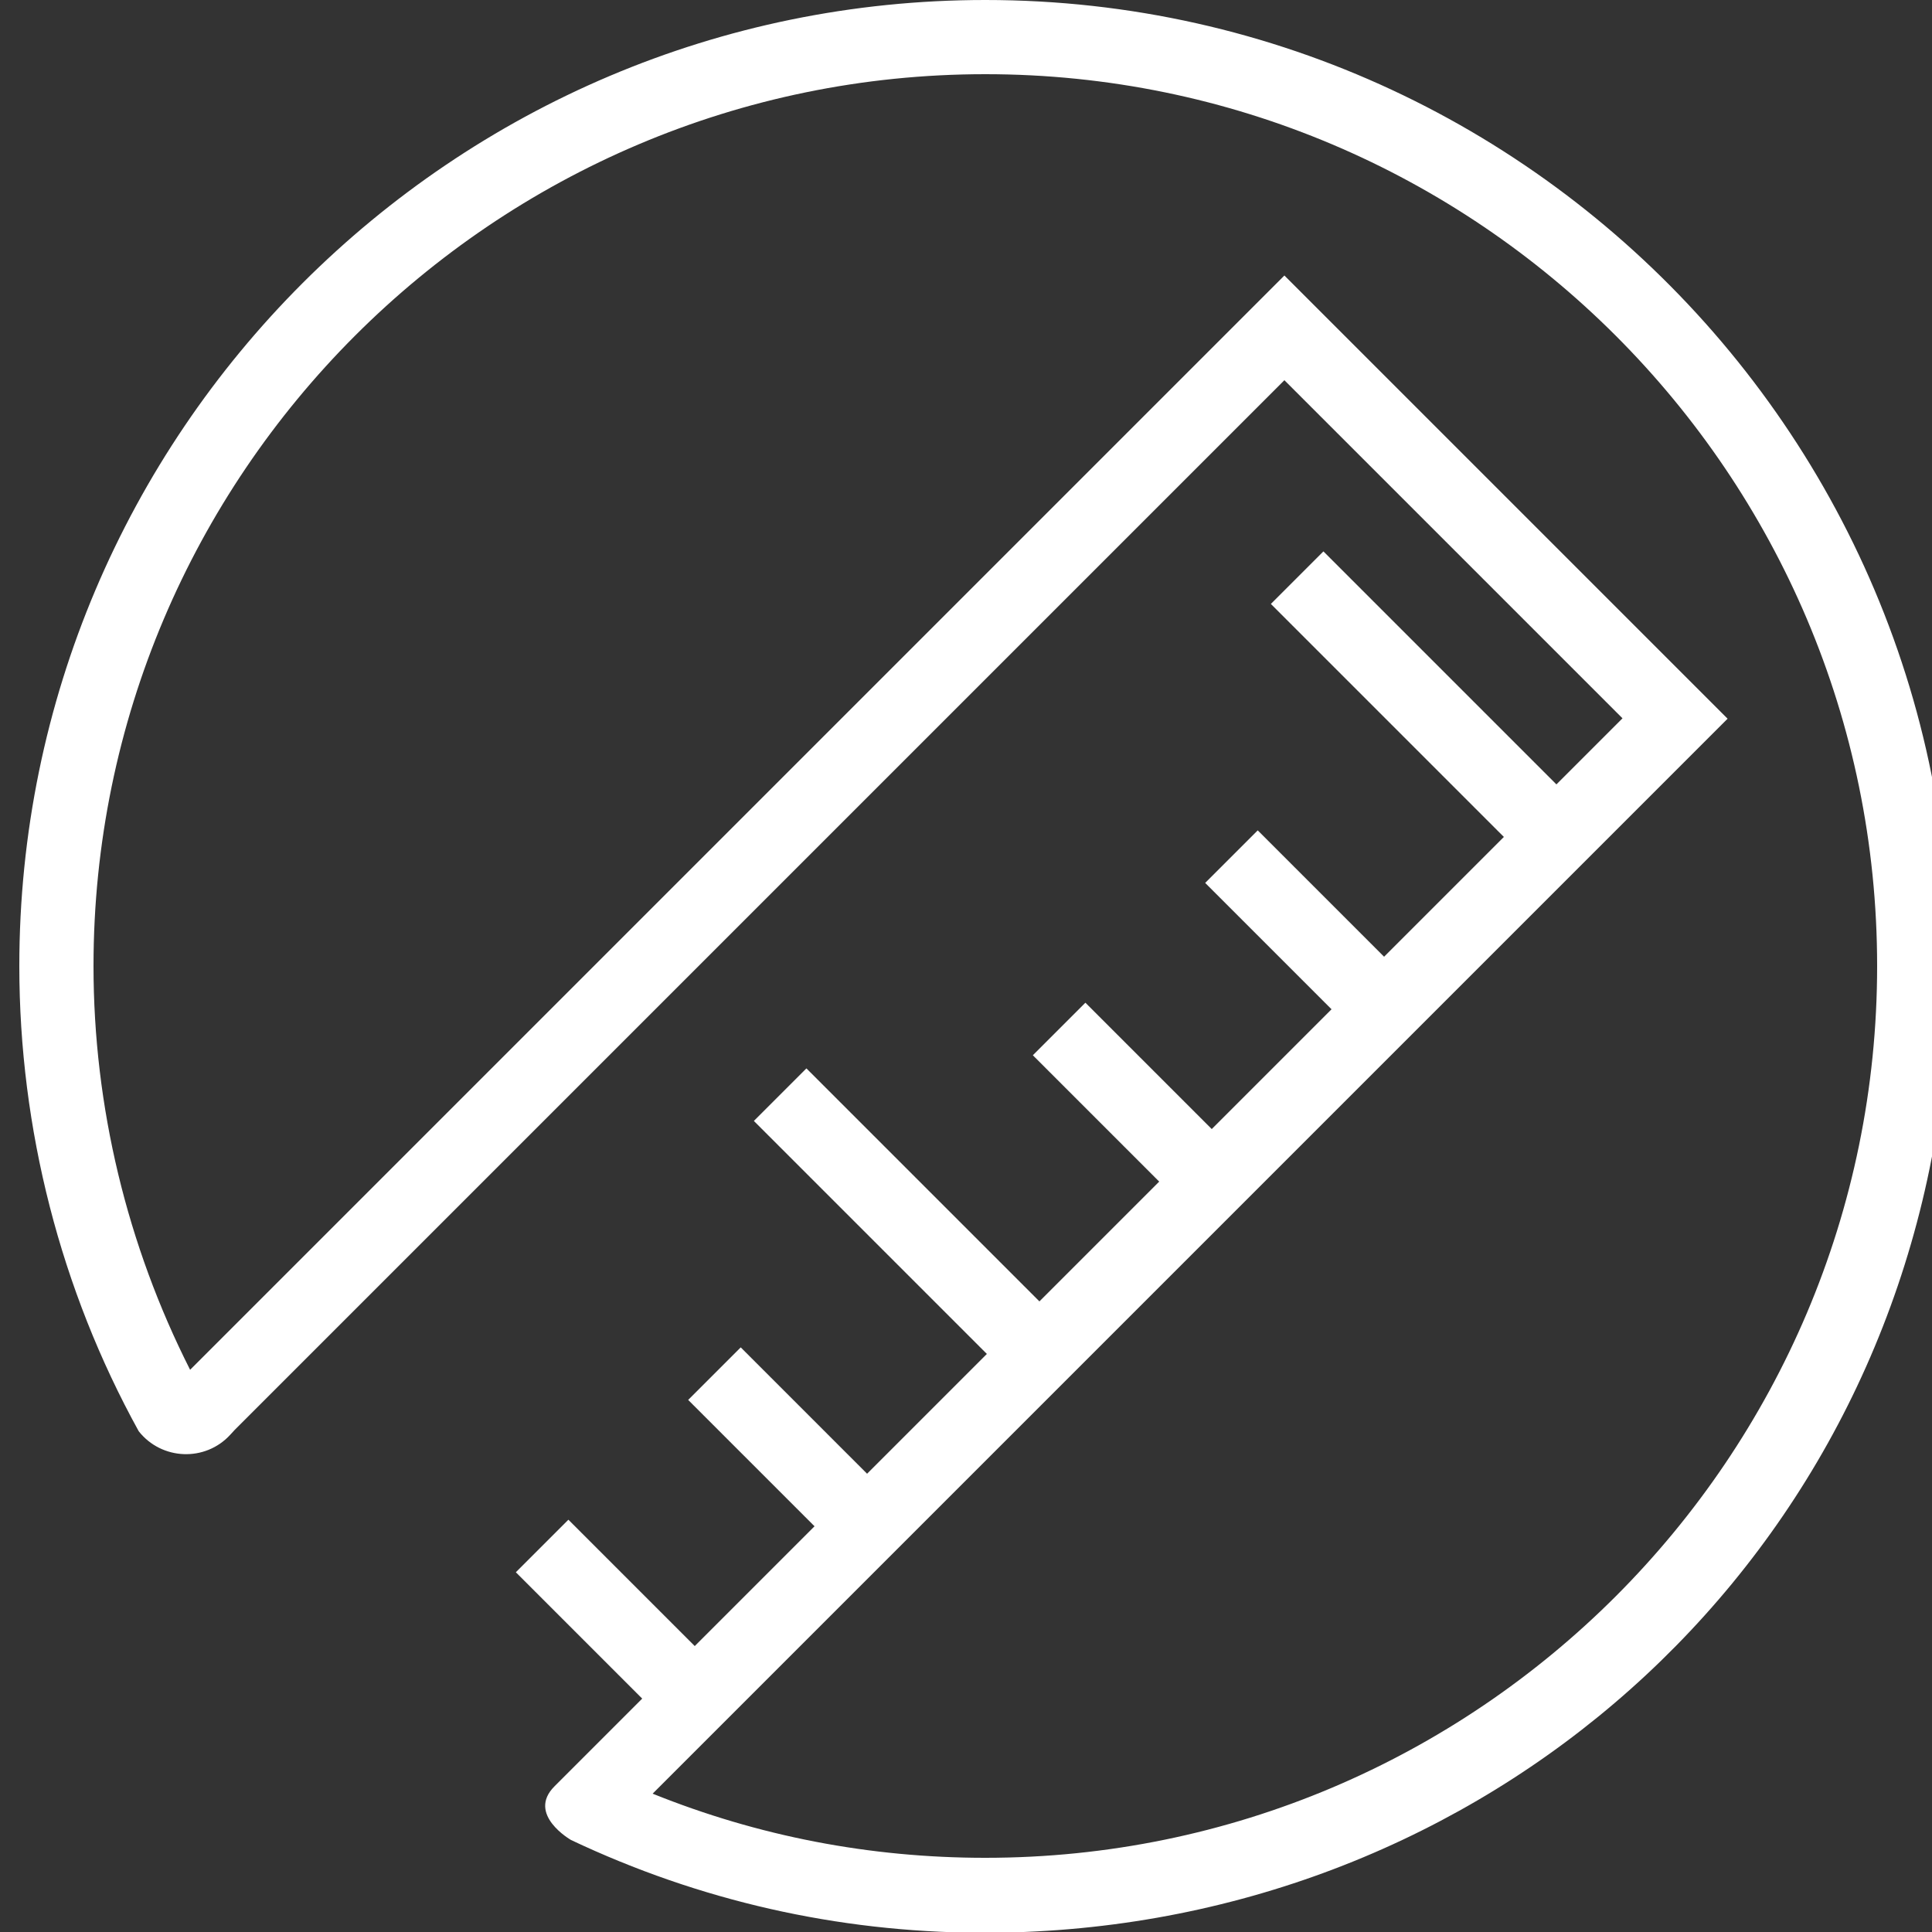
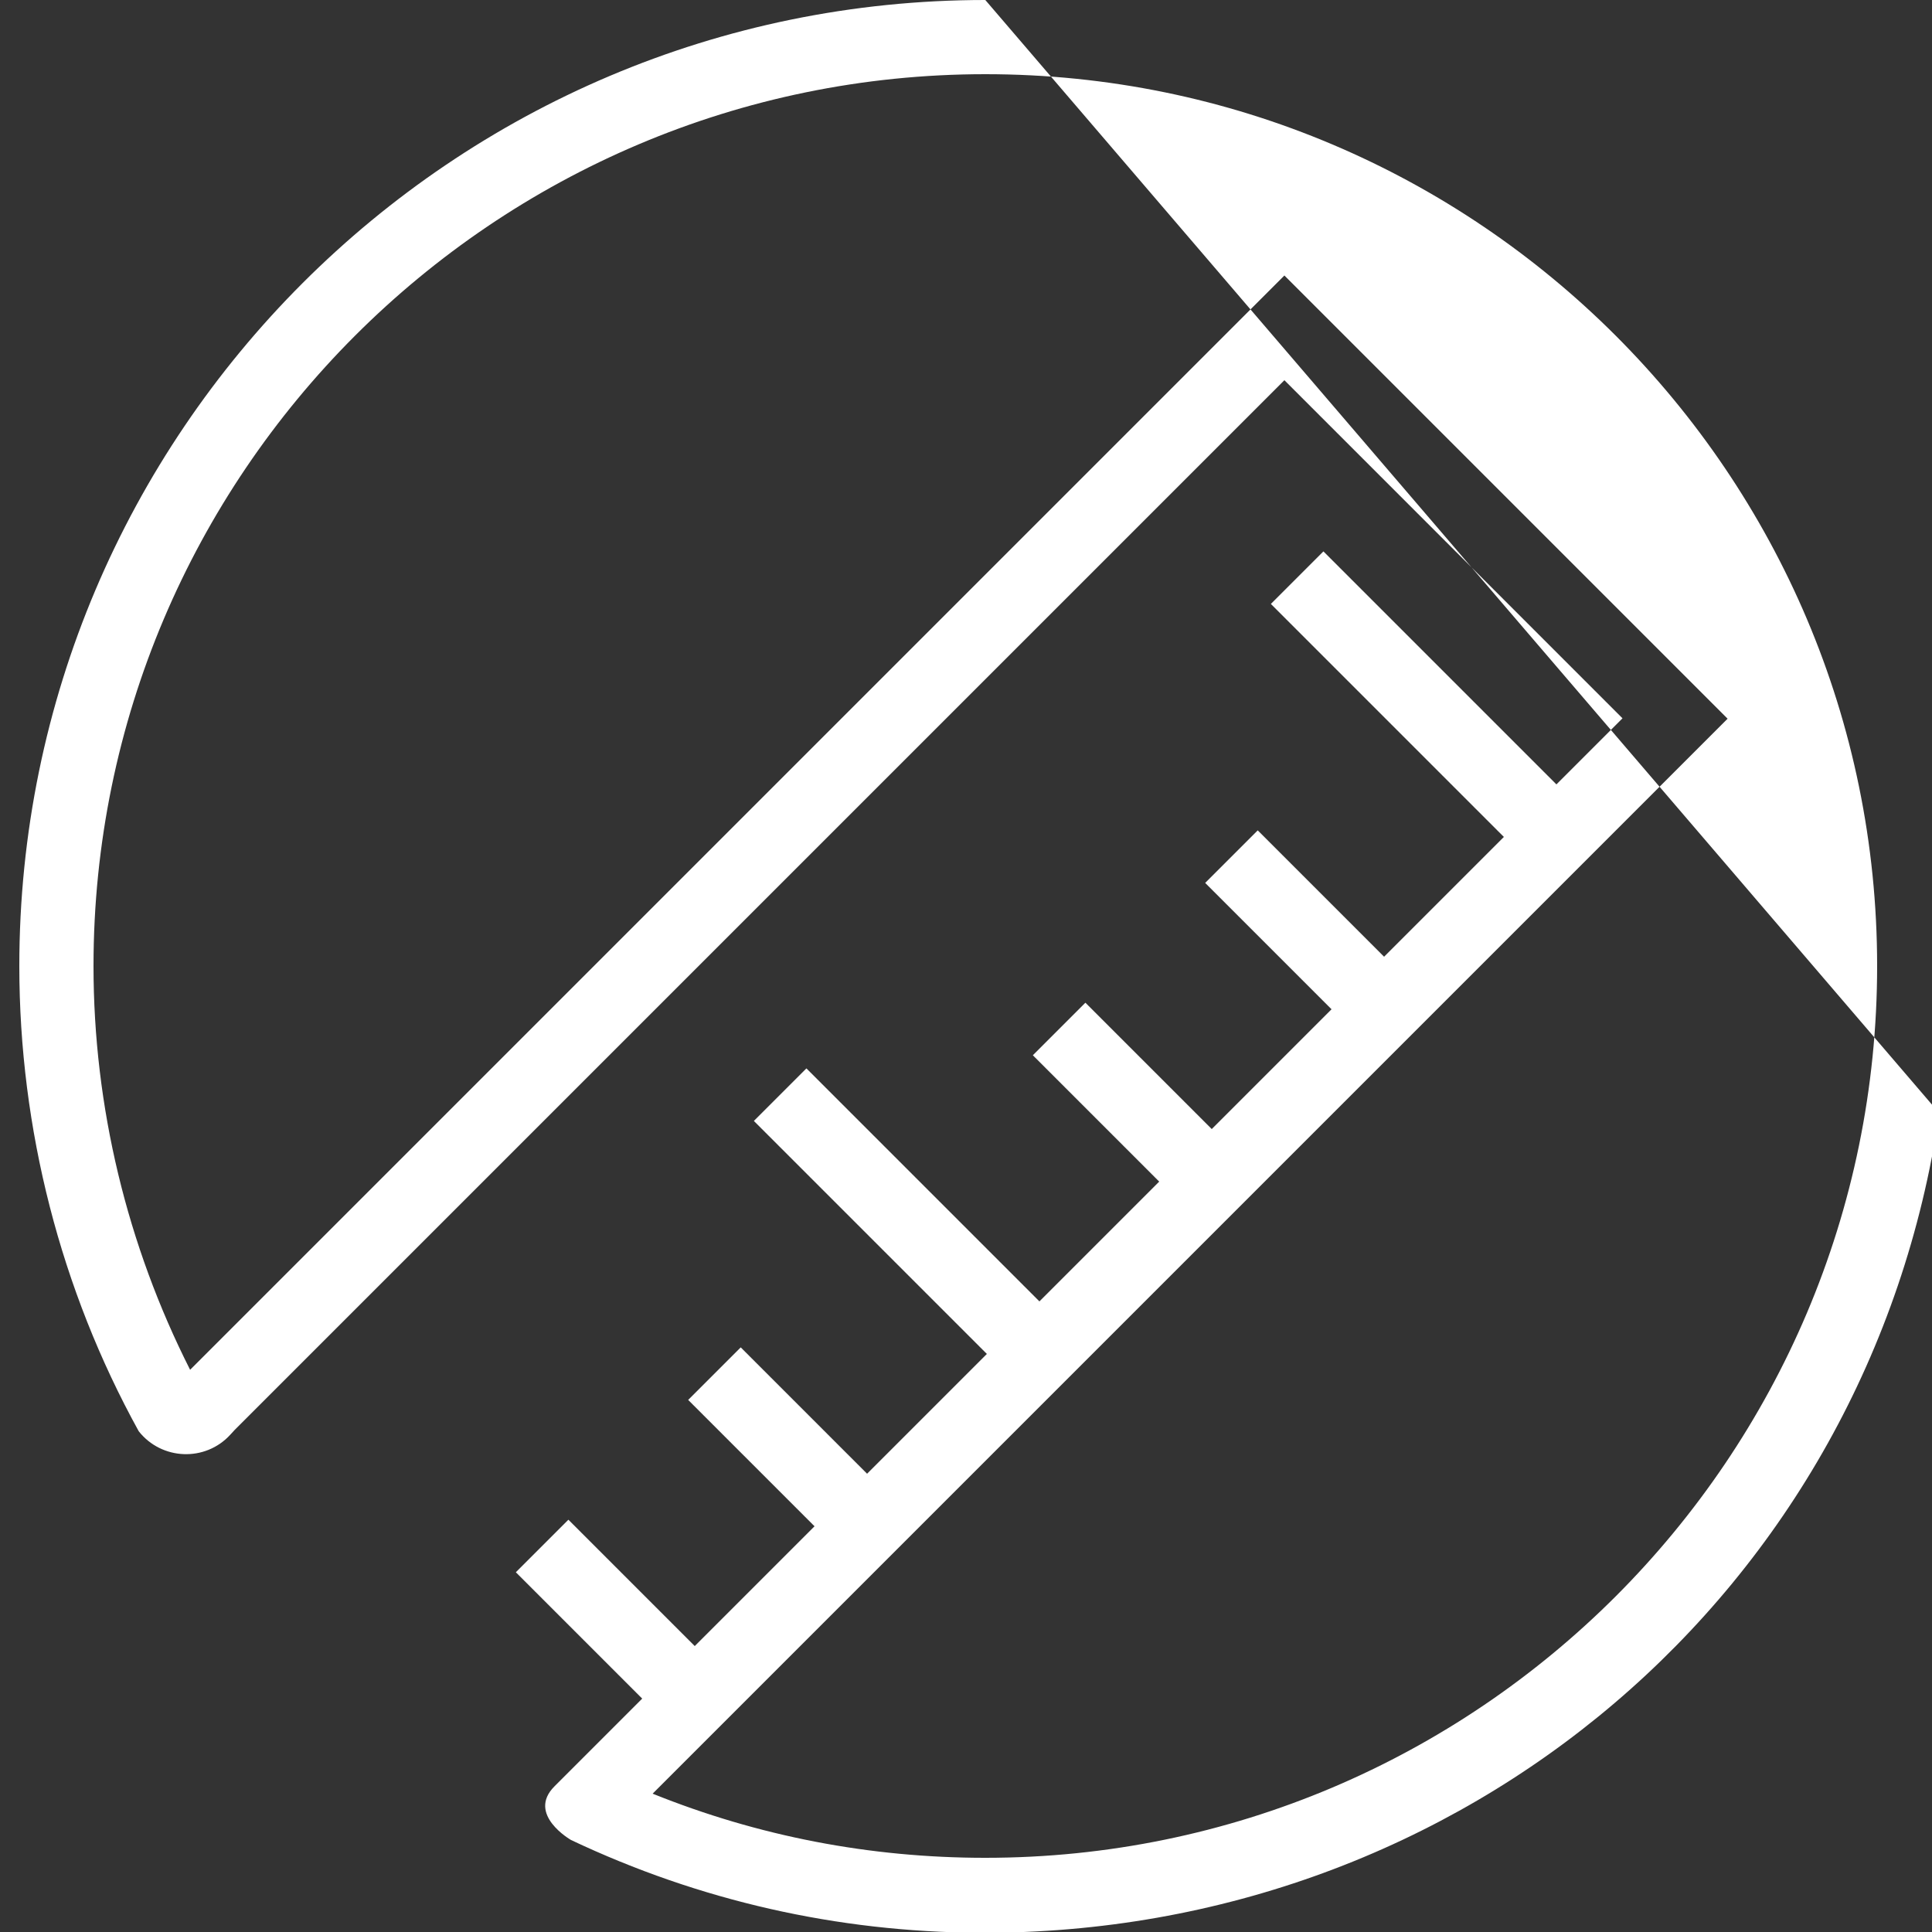
<svg xmlns="http://www.w3.org/2000/svg" viewBox="0 0 50 50" data-name="Layer 1" id="Layer_1">
  <rect x="0" y="0" width="50" height="50" fill="#333333" stroke="none" />
  <defs>
    <style>
      .cls-1 {
        fill: #fff;
      }
    </style>
  </defs>
-   <path d="M25.5,0C11.71,0,.5,11.21.5,25c0,4.21,1.07,8.38,3.09,12.04.59.75,1.72.8,2.37.09l.11-.12,27.17-27.17,8.75,8.75-1.71,1.71-6.03-6.03-1.36,1.36,6.03,6.03-3.1,3.1-3.27-3.27-1.36,1.36,3.27,3.27c-.99.99-2.03,2.03-3.1,3.1l-3.27-3.27-1.36,1.36,3.27,3.27c-1.03,1.03-2.06,2.06-3.1,3.1l-6.03-6.03-1.36,1.36,6.03,6.03c-1.06,1.06-2.1,2.1-3.1,3.1l-3.27-3.27-1.36,1.36,3.27,3.27c-1.14,1.14-2.18,2.18-3.1,3.1l-3.27-3.27-1.36,1.36,3.27,3.27c-1.31,1.31-2.15,2.15-2.27,2.27-.73.73.43,1.39.43,1.39,3.32,1.57,6.88,2.38,10.58,2.4,12.51.05,23.01-8.83,24.83-21.21C52.5,13.33,40.52,0,25.5,0ZM25.5,48.08c-2.99,0-5.88-.56-8.61-1.66l27.82-27.82-11.47-11.47L4.92,35.45c-1.63-3.22-2.5-6.81-2.5-10.45C2.42,12.28,12.77,1.92,25.5,1.92s23.08,10.35,23.08,23.08-10.35,23.08-23.08,23.08Z" class="cls-1" />
+   <path d="M25.5,0C11.71,0,.5,11.21.5,25c0,4.21,1.07,8.38,3.09,12.04.59.75,1.72.8,2.37.09l.11-.12,27.17-27.17,8.75,8.75-1.71,1.71-6.03-6.03-1.36,1.36,6.03,6.03-3.1,3.1-3.27-3.27-1.36,1.36,3.27,3.27c-.99.99-2.03,2.03-3.1,3.1l-3.27-3.27-1.36,1.36,3.27,3.27c-1.03,1.03-2.06,2.06-3.1,3.1l-6.03-6.03-1.36,1.36,6.03,6.03c-1.06,1.06-2.1,2.1-3.1,3.1l-3.27-3.27-1.36,1.36,3.27,3.27c-1.14,1.14-2.18,2.18-3.1,3.1l-3.27-3.27-1.36,1.36,3.27,3.27c-1.31,1.31-2.15,2.15-2.27,2.27-.73.73.43,1.39.43,1.39,3.32,1.57,6.88,2.38,10.58,2.4,12.51.05,23.01-8.83,24.83-21.21ZM25.5,48.08c-2.99,0-5.88-.56-8.61-1.66l27.82-27.82-11.47-11.47L4.92,35.45c-1.63-3.22-2.5-6.81-2.5-10.45C2.42,12.28,12.77,1.92,25.5,1.92s23.08,10.35,23.08,23.08-10.35,23.08-23.08,23.08Z" class="cls-1" />
</svg>